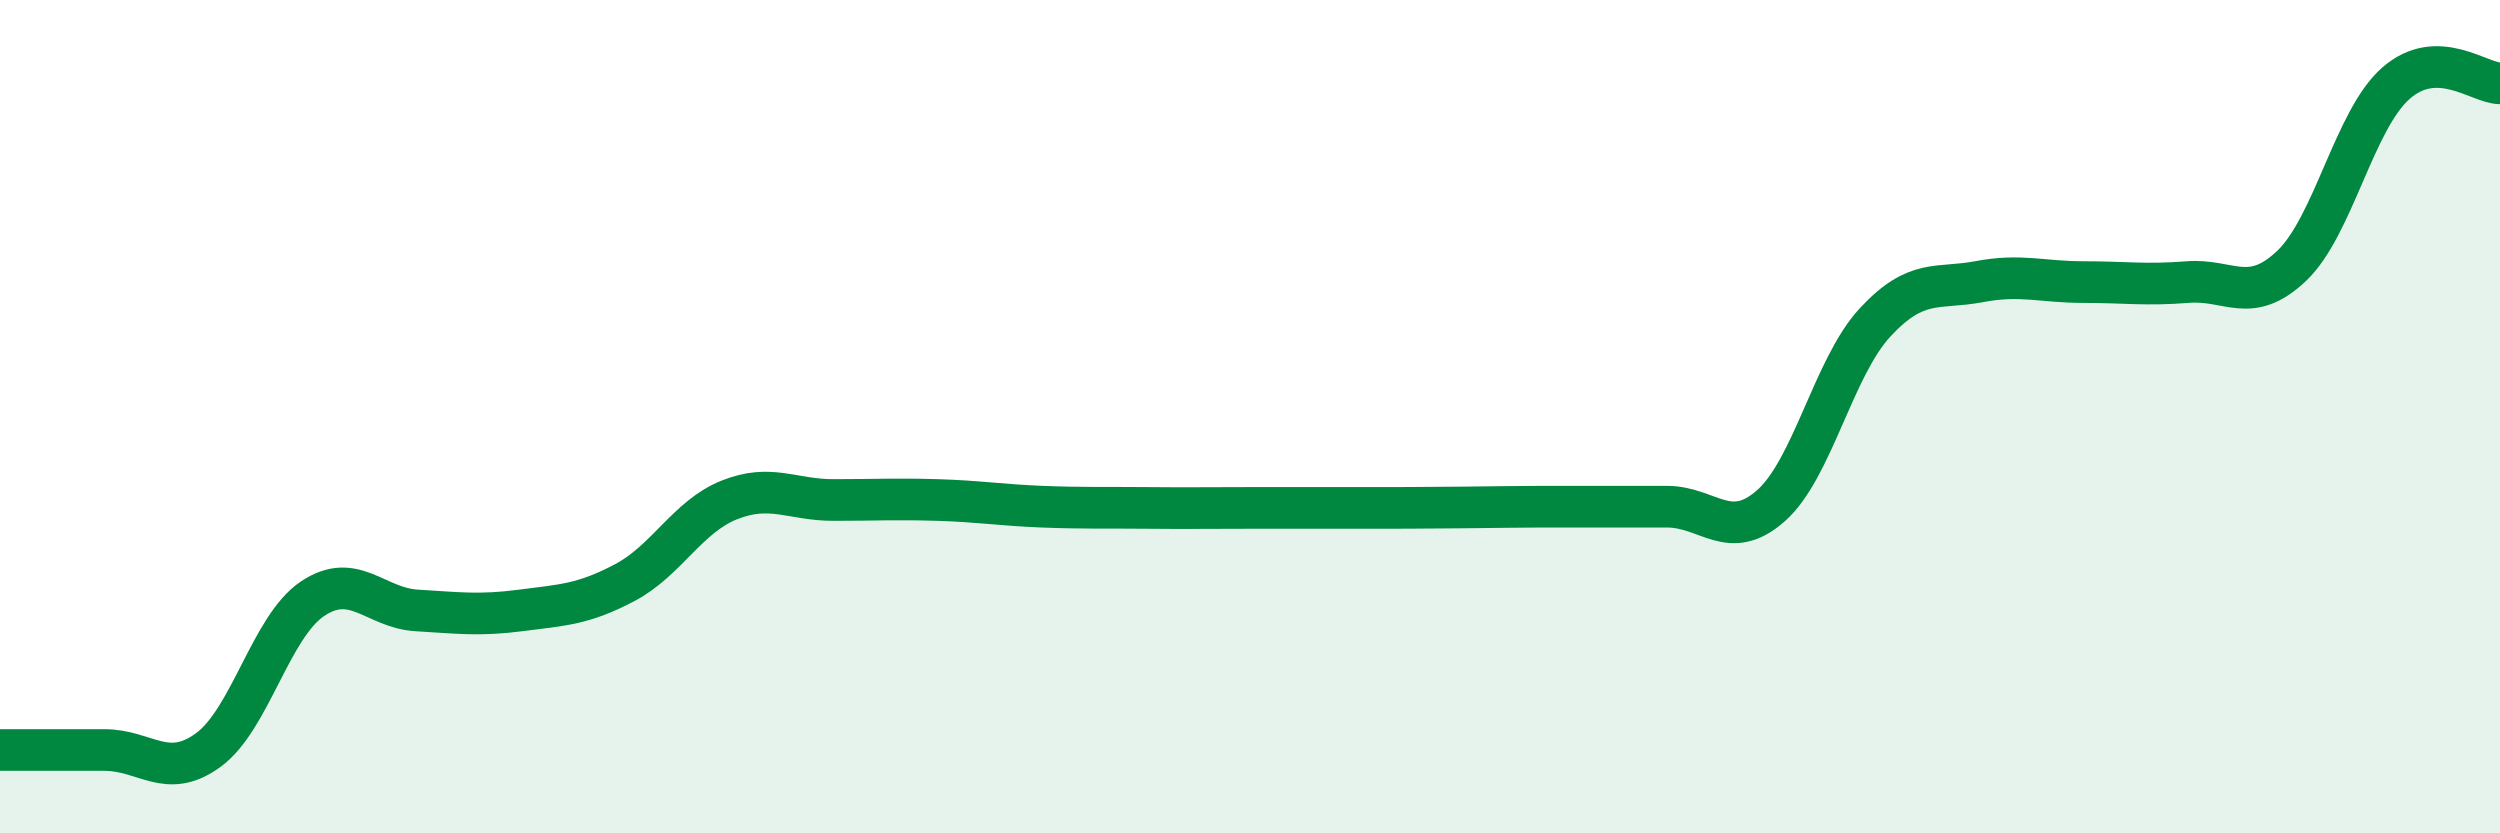
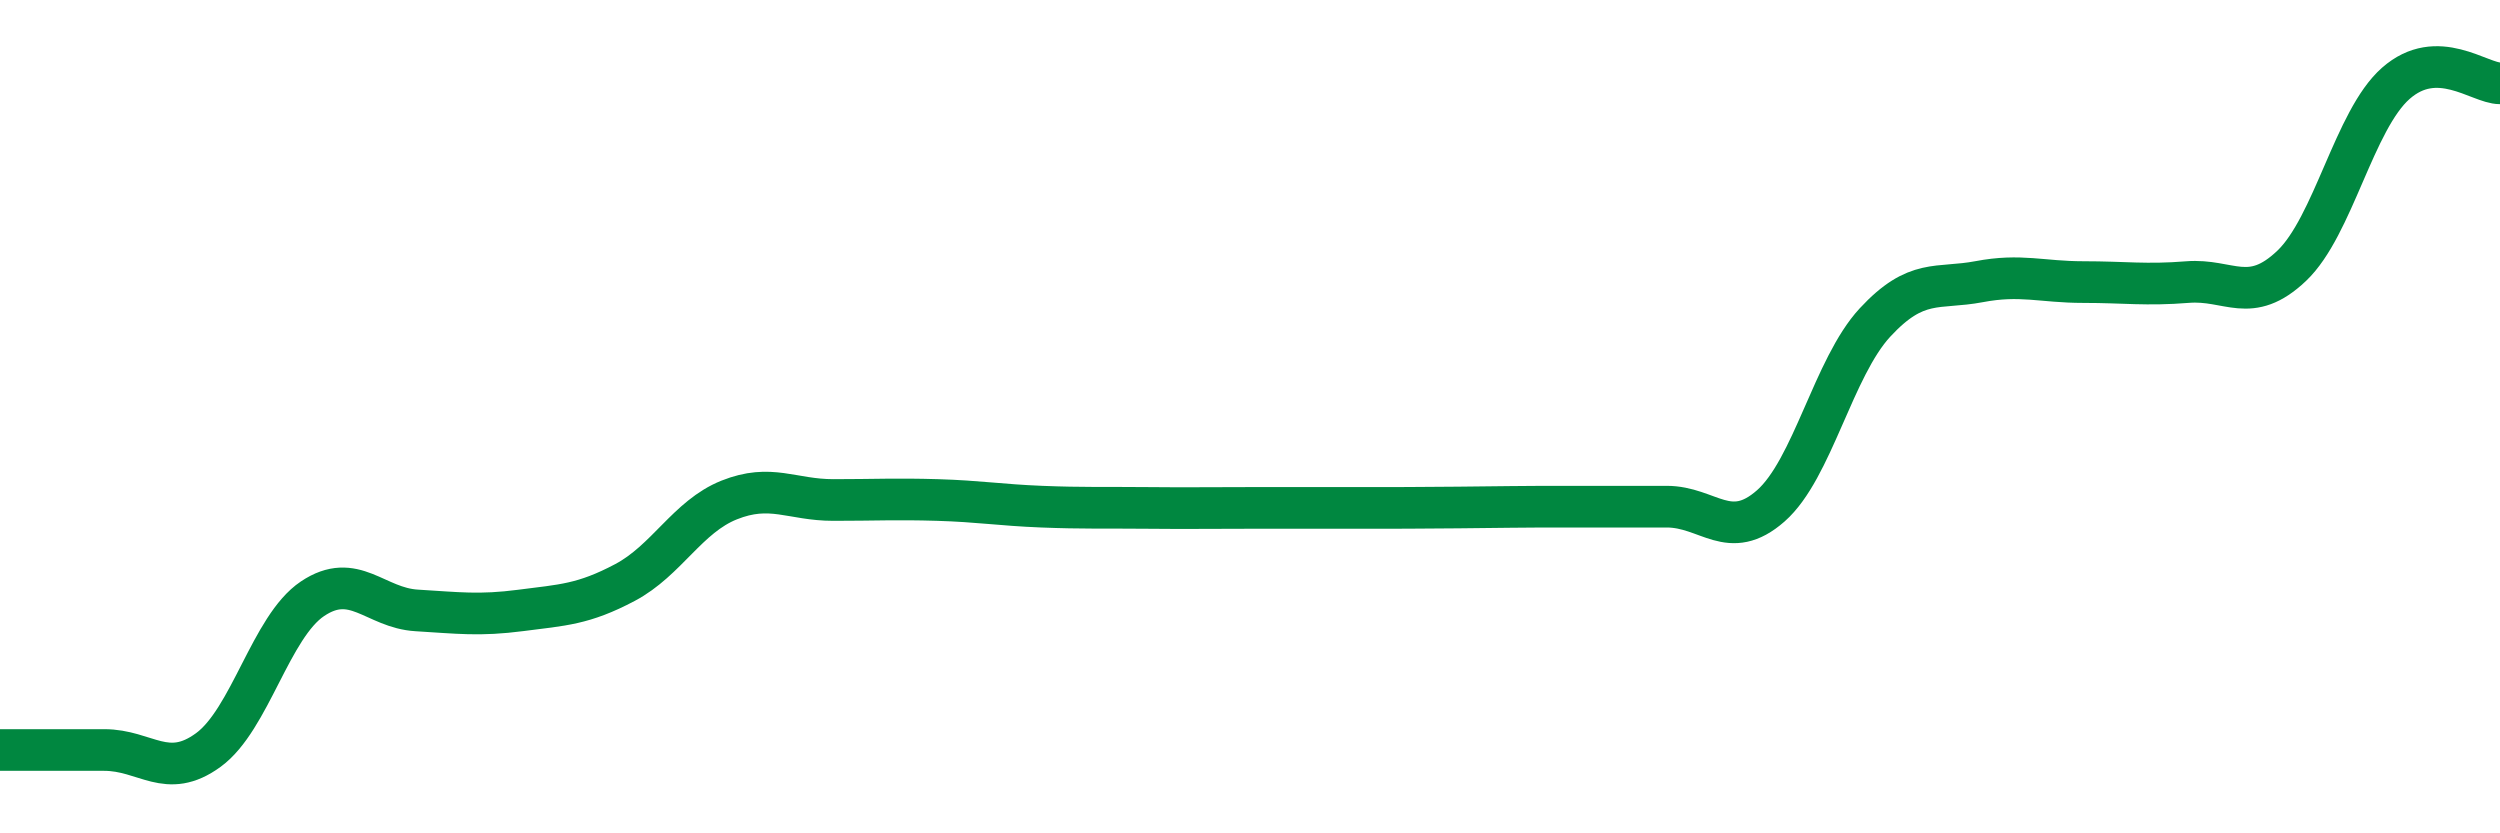
<svg xmlns="http://www.w3.org/2000/svg" width="60" height="20" viewBox="0 0 60 20">
-   <path d="M 0,18 C 0.5,18 1.5,18 2.5,18 C 3.5,18 4,18.73 5,18 C 6,17.27 6.5,15.04 7.5,14.37 C 8.5,13.7 9,14.59 10,14.65 C 11,14.71 11.5,14.78 12.5,14.65 C 13.5,14.52 14,14.51 15,13.98 C 16,13.45 16.5,12.4 17.5,12 C 18.5,11.6 19,12 20,12 C 21,12 21.5,11.97 22.5,12 C 23.5,12.03 24,12.12 25,12.16 C 26,12.2 26.5,12.18 27.5,12.19 C 28.5,12.2 29,12.19 30,12.19 C 31,12.19 31.5,12.19 32.5,12.19 C 33.5,12.19 34,12.19 35,12.18 C 36,12.17 36.5,12.16 37.5,12.16 C 38.5,12.16 39,12.16 40,12.16 C 41,12.16 41.5,13.02 42.5,12.14 C 43.5,11.26 44,8.82 45,7.74 C 46,6.66 46.5,6.95 47.5,6.76 C 48.5,6.57 49,6.77 50,6.77 C 51,6.77 51.5,6.85 52.5,6.77 C 53.5,6.69 54,7.33 55,6.38 C 56,5.43 56.5,2.88 57.5,2 C 58.5,1.12 59.5,2 60,2L60 20L0 20Z" fill="#008740" opacity="0.1" stroke-linecap="round" stroke-linejoin="round" />
  <path d="M 0,18 C 0.5,18 1.5,18 2.5,18 C 3.5,18 4,18.73 5,18 C 6,17.27 6.5,15.04 7.5,14.37 C 8.5,13.7 9,14.59 10,14.65 C 11,14.71 11.5,14.78 12.5,14.65 C 13.5,14.52 14,14.51 15,13.98 C 16,13.45 16.5,12.4 17.5,12 C 18.5,11.6 19,12 20,12 C 21,12 21.5,11.97 22.5,12 C 23.5,12.03 24,12.12 25,12.16 C 26,12.2 26.5,12.18 27.5,12.19 C 28.5,12.2 29,12.19 30,12.19 C 31,12.19 31.5,12.19 32.5,12.19 C 33.5,12.19 34,12.19 35,12.18 C 36,12.17 36.5,12.16 37.5,12.16 C 38.5,12.16 39,12.16 40,12.16 C 41,12.16 41.5,13.02 42.5,12.14 C 43.5,11.26 44,8.82 45,7.74 C 46,6.66 46.5,6.95 47.5,6.76 C 48.5,6.57 49,6.77 50,6.77 C 51,6.77 51.5,6.85 52.5,6.77 C 53.5,6.69 54,7.33 55,6.38 C 56,5.43 56.5,2.88 57.5,2 C 58.5,1.12 59.5,2 60,2" stroke="#008740" stroke-width="1" fill="none" stroke-linecap="round" stroke-linejoin="round" />
</svg>